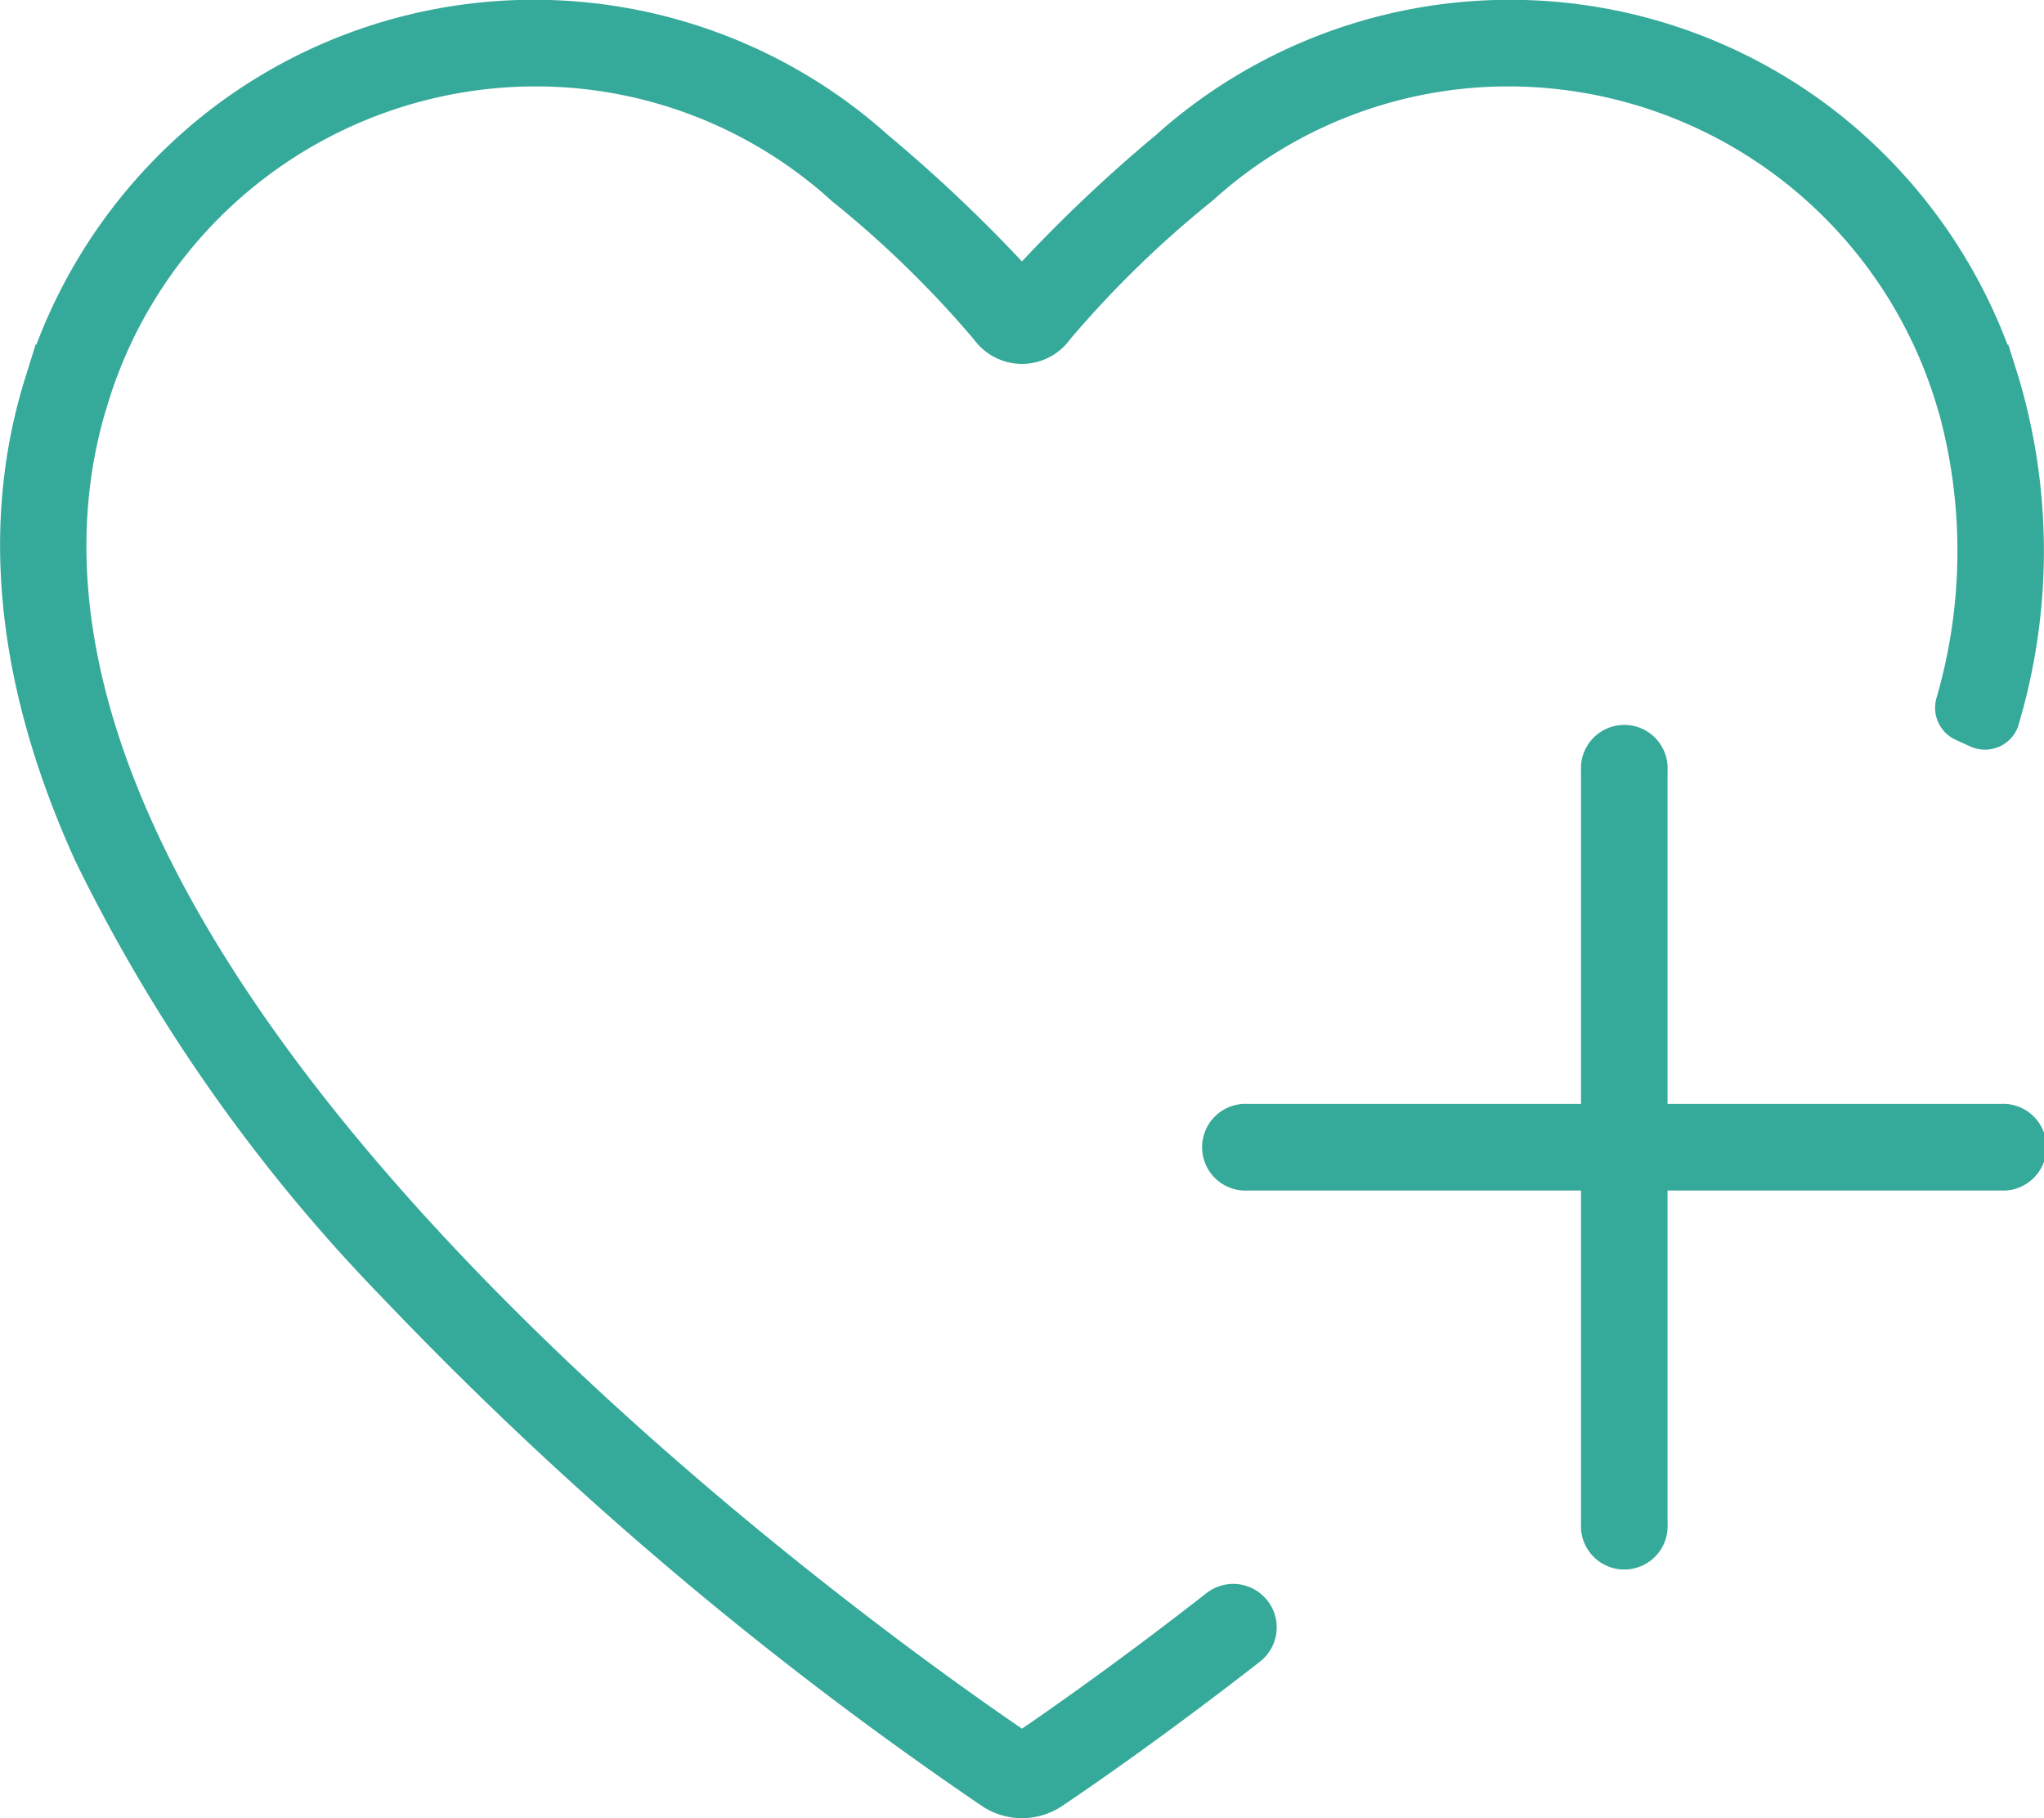
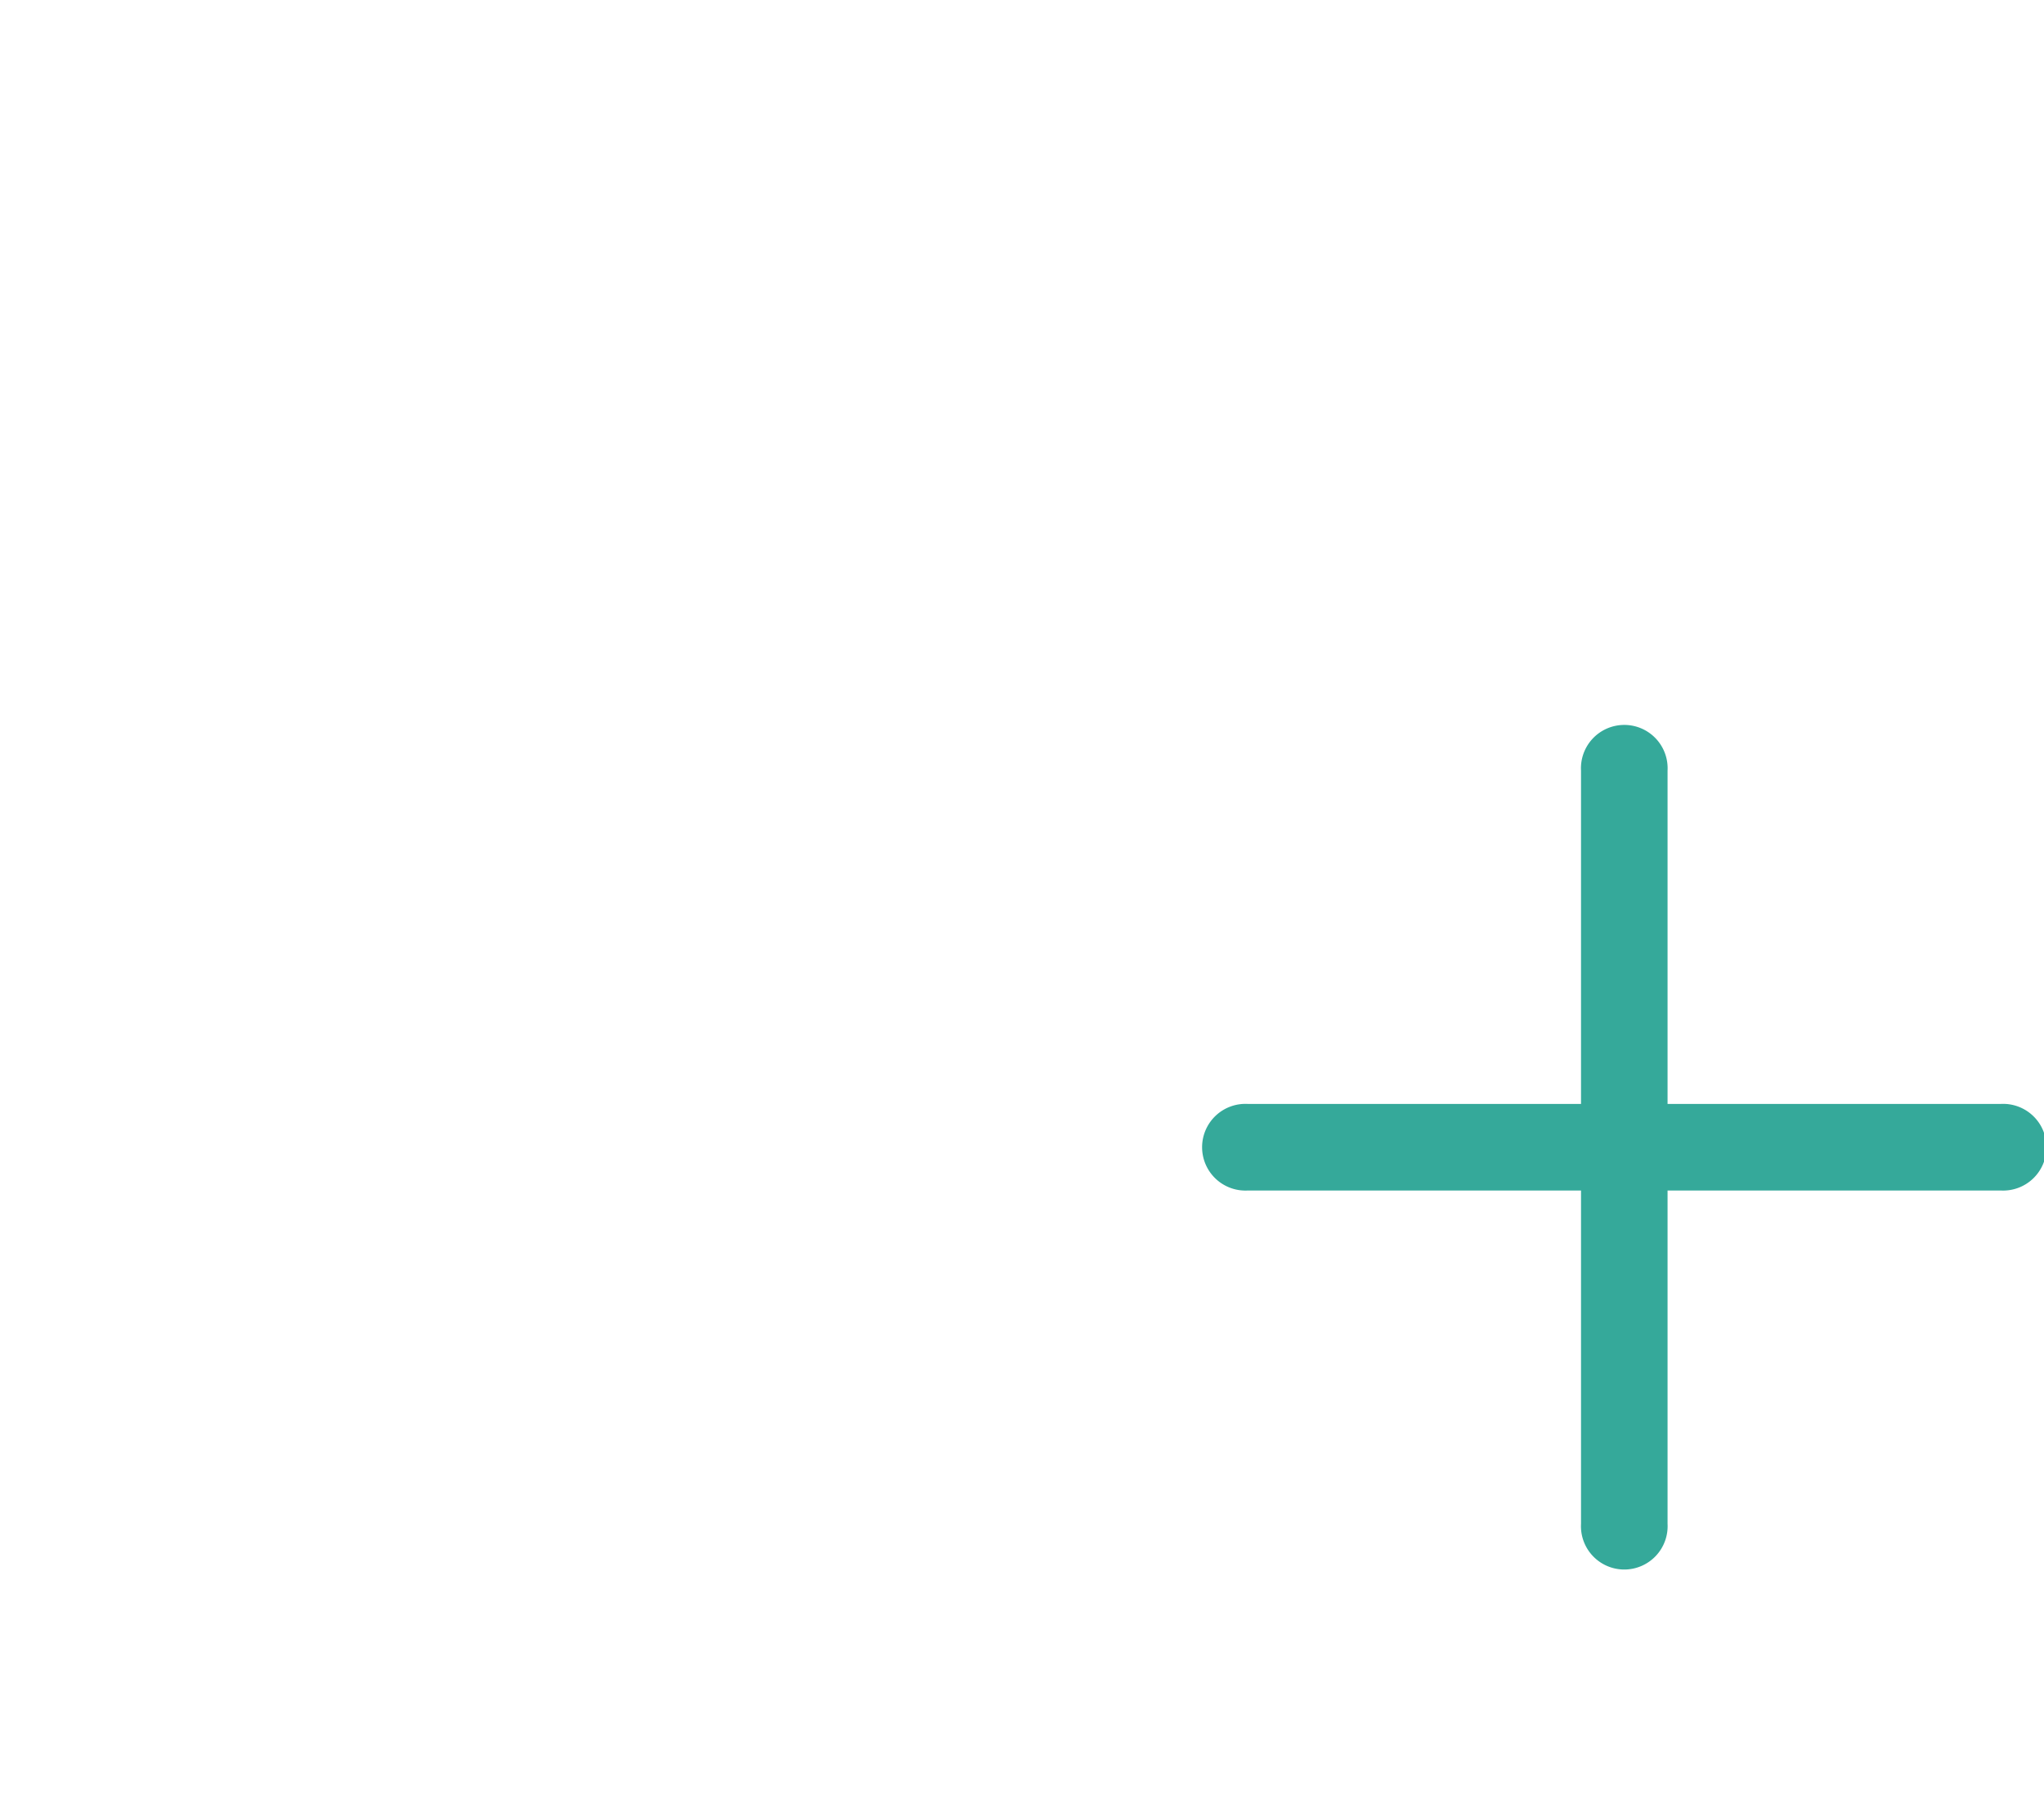
<svg xmlns="http://www.w3.org/2000/svg" width="75.463" height="67.116" viewBox="0 0 75.463 67.116">
  <g id="WORK_healthier" data-name="WORK healthier" transform="translate(-2312.865 -283.371)">
    <path id="Path_47" data-name="Path 47" d="M2629.339,470.579h-12.3v-12.3a1.6,1.6,0,1,0-3.195,0v12.3h-12.3a1.6,1.6,0,1,0,0,3.195h12.3v12.3a1.6,1.6,0,1,0,3.195,0v-12.3h12.3a1.6,1.6,0,1,0,0-3.195Z" transform="translate(-242.609 -146.462)" fill="#35a99a" />
-     <path id="Path_48" data-name="Path 48" d="M2387.39,297.3l-.037-.117c-.018-.057-.035-.114-.054-.171l-.288-.918-.03,0a19.807,19.807,0,0,0-6.565-8.781,19.617,19.617,0,0,0-23.914.234c-.323.254-.65.529-.972.817a55.352,55.352,0,0,0-4.936,4.657,55.411,55.411,0,0,0-4.936-4.658c-.321-.287-.647-.562-.971-.817a19.618,19.618,0,0,0-23.914-.234,19.807,19.807,0,0,0-6.562,8.774l-.031,0-.3.964-.038.122-.04.126c-1.7,5.432-1.078,11.448,1.857,17.879a62.455,62.455,0,0,0,11.315,16.084,136.965,136.965,0,0,0,22.129,18.759,2.662,2.662,0,0,0,2.989,0c1.279-.862,3.948-2.713,7.287-5.317a1.6,1.6,0,0,0,.149-2.4h0a1.6,1.6,0,0,0-2.123-.128c-3.162,2.469-5.664,4.218-6.809,5-5.3-3.609-39.7-27.982-33.88-48.474l.14-.464a16.526,16.526,0,0,1,15.723-11.677,16.251,16.251,0,0,1,10.135,3.5c.274.215.552.449.826.7l.029.026a38.649,38.649,0,0,1,5.25,5.109,2.2,2.2,0,0,0,1.776.908h0a2.2,2.2,0,0,0,1.776-.908,38.664,38.664,0,0,1,5.25-5.109l.03-.026c.274-.246.552-.481.826-.7a16.252,16.252,0,0,1,10.135-3.5,16.526,16.526,0,0,1,15.723,11.677l.141.469a19.418,19.418,0,0,1-.125,10.455,1.3,1.3,0,0,0,.721,1.518l.535.243a1.3,1.3,0,0,0,1.754-.71h0A22.447,22.447,0,0,0,2387.39,297.3Z" fill="#35a99a" />
  </g>
</svg>